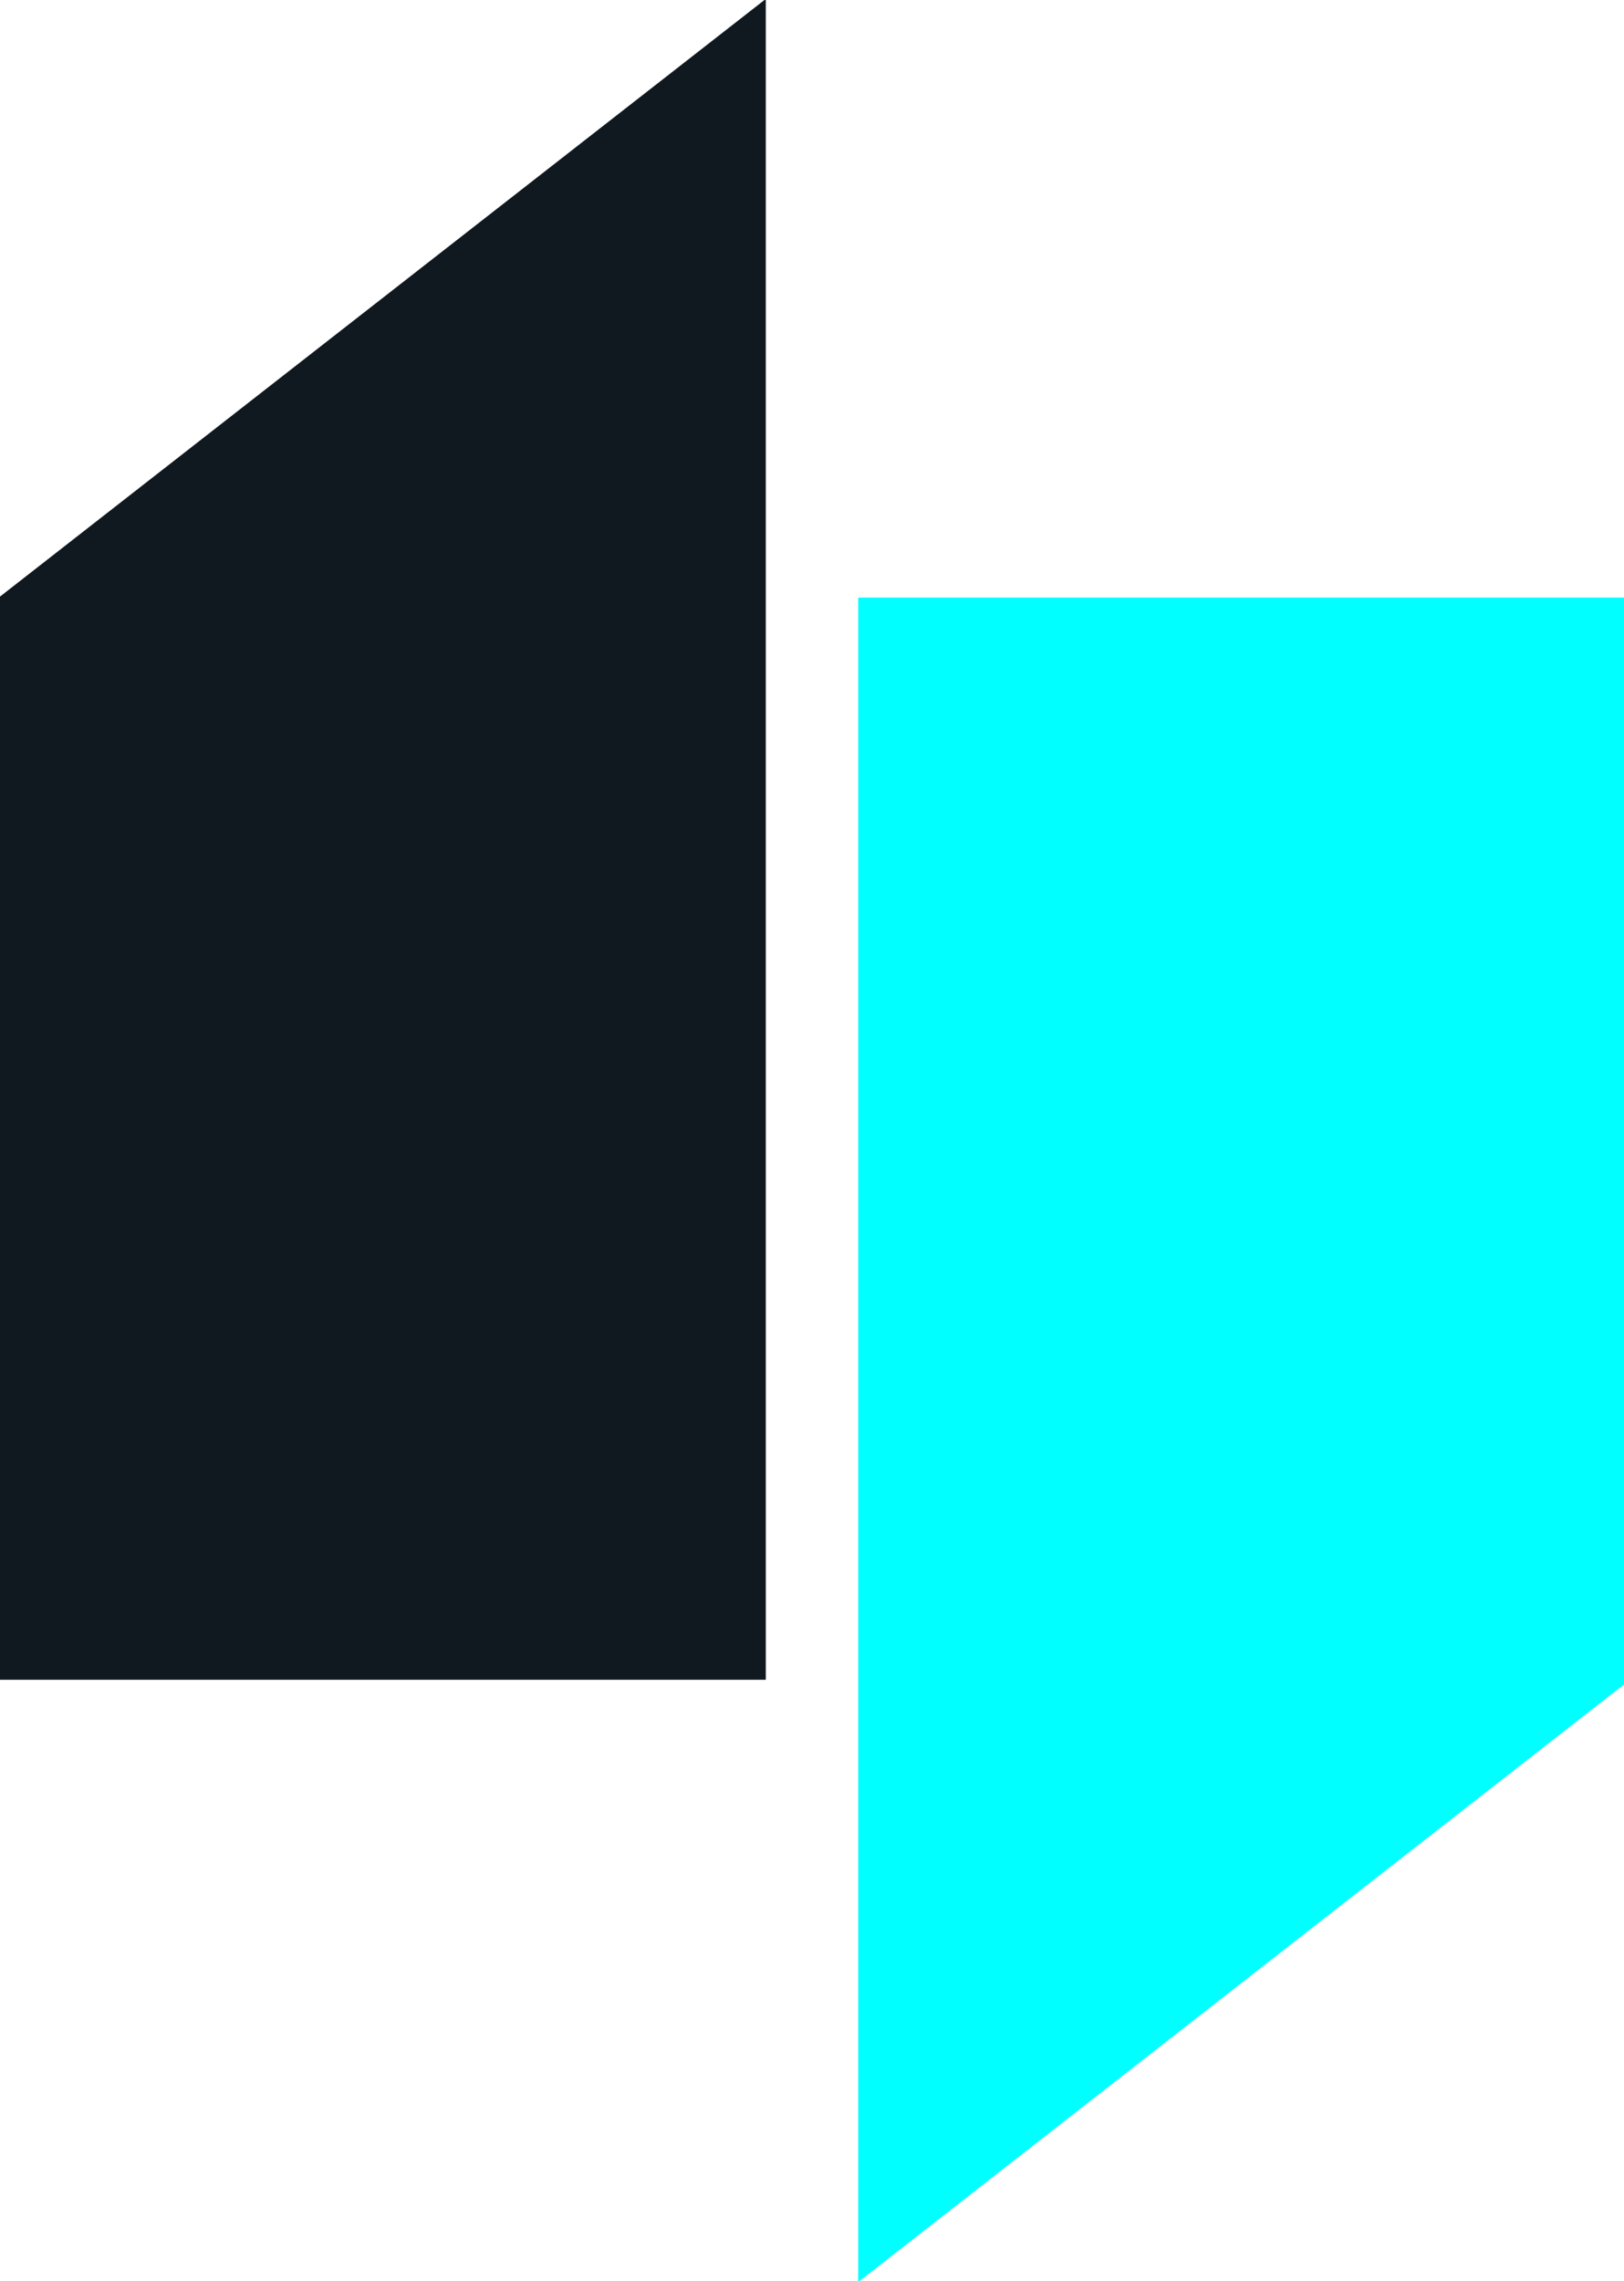
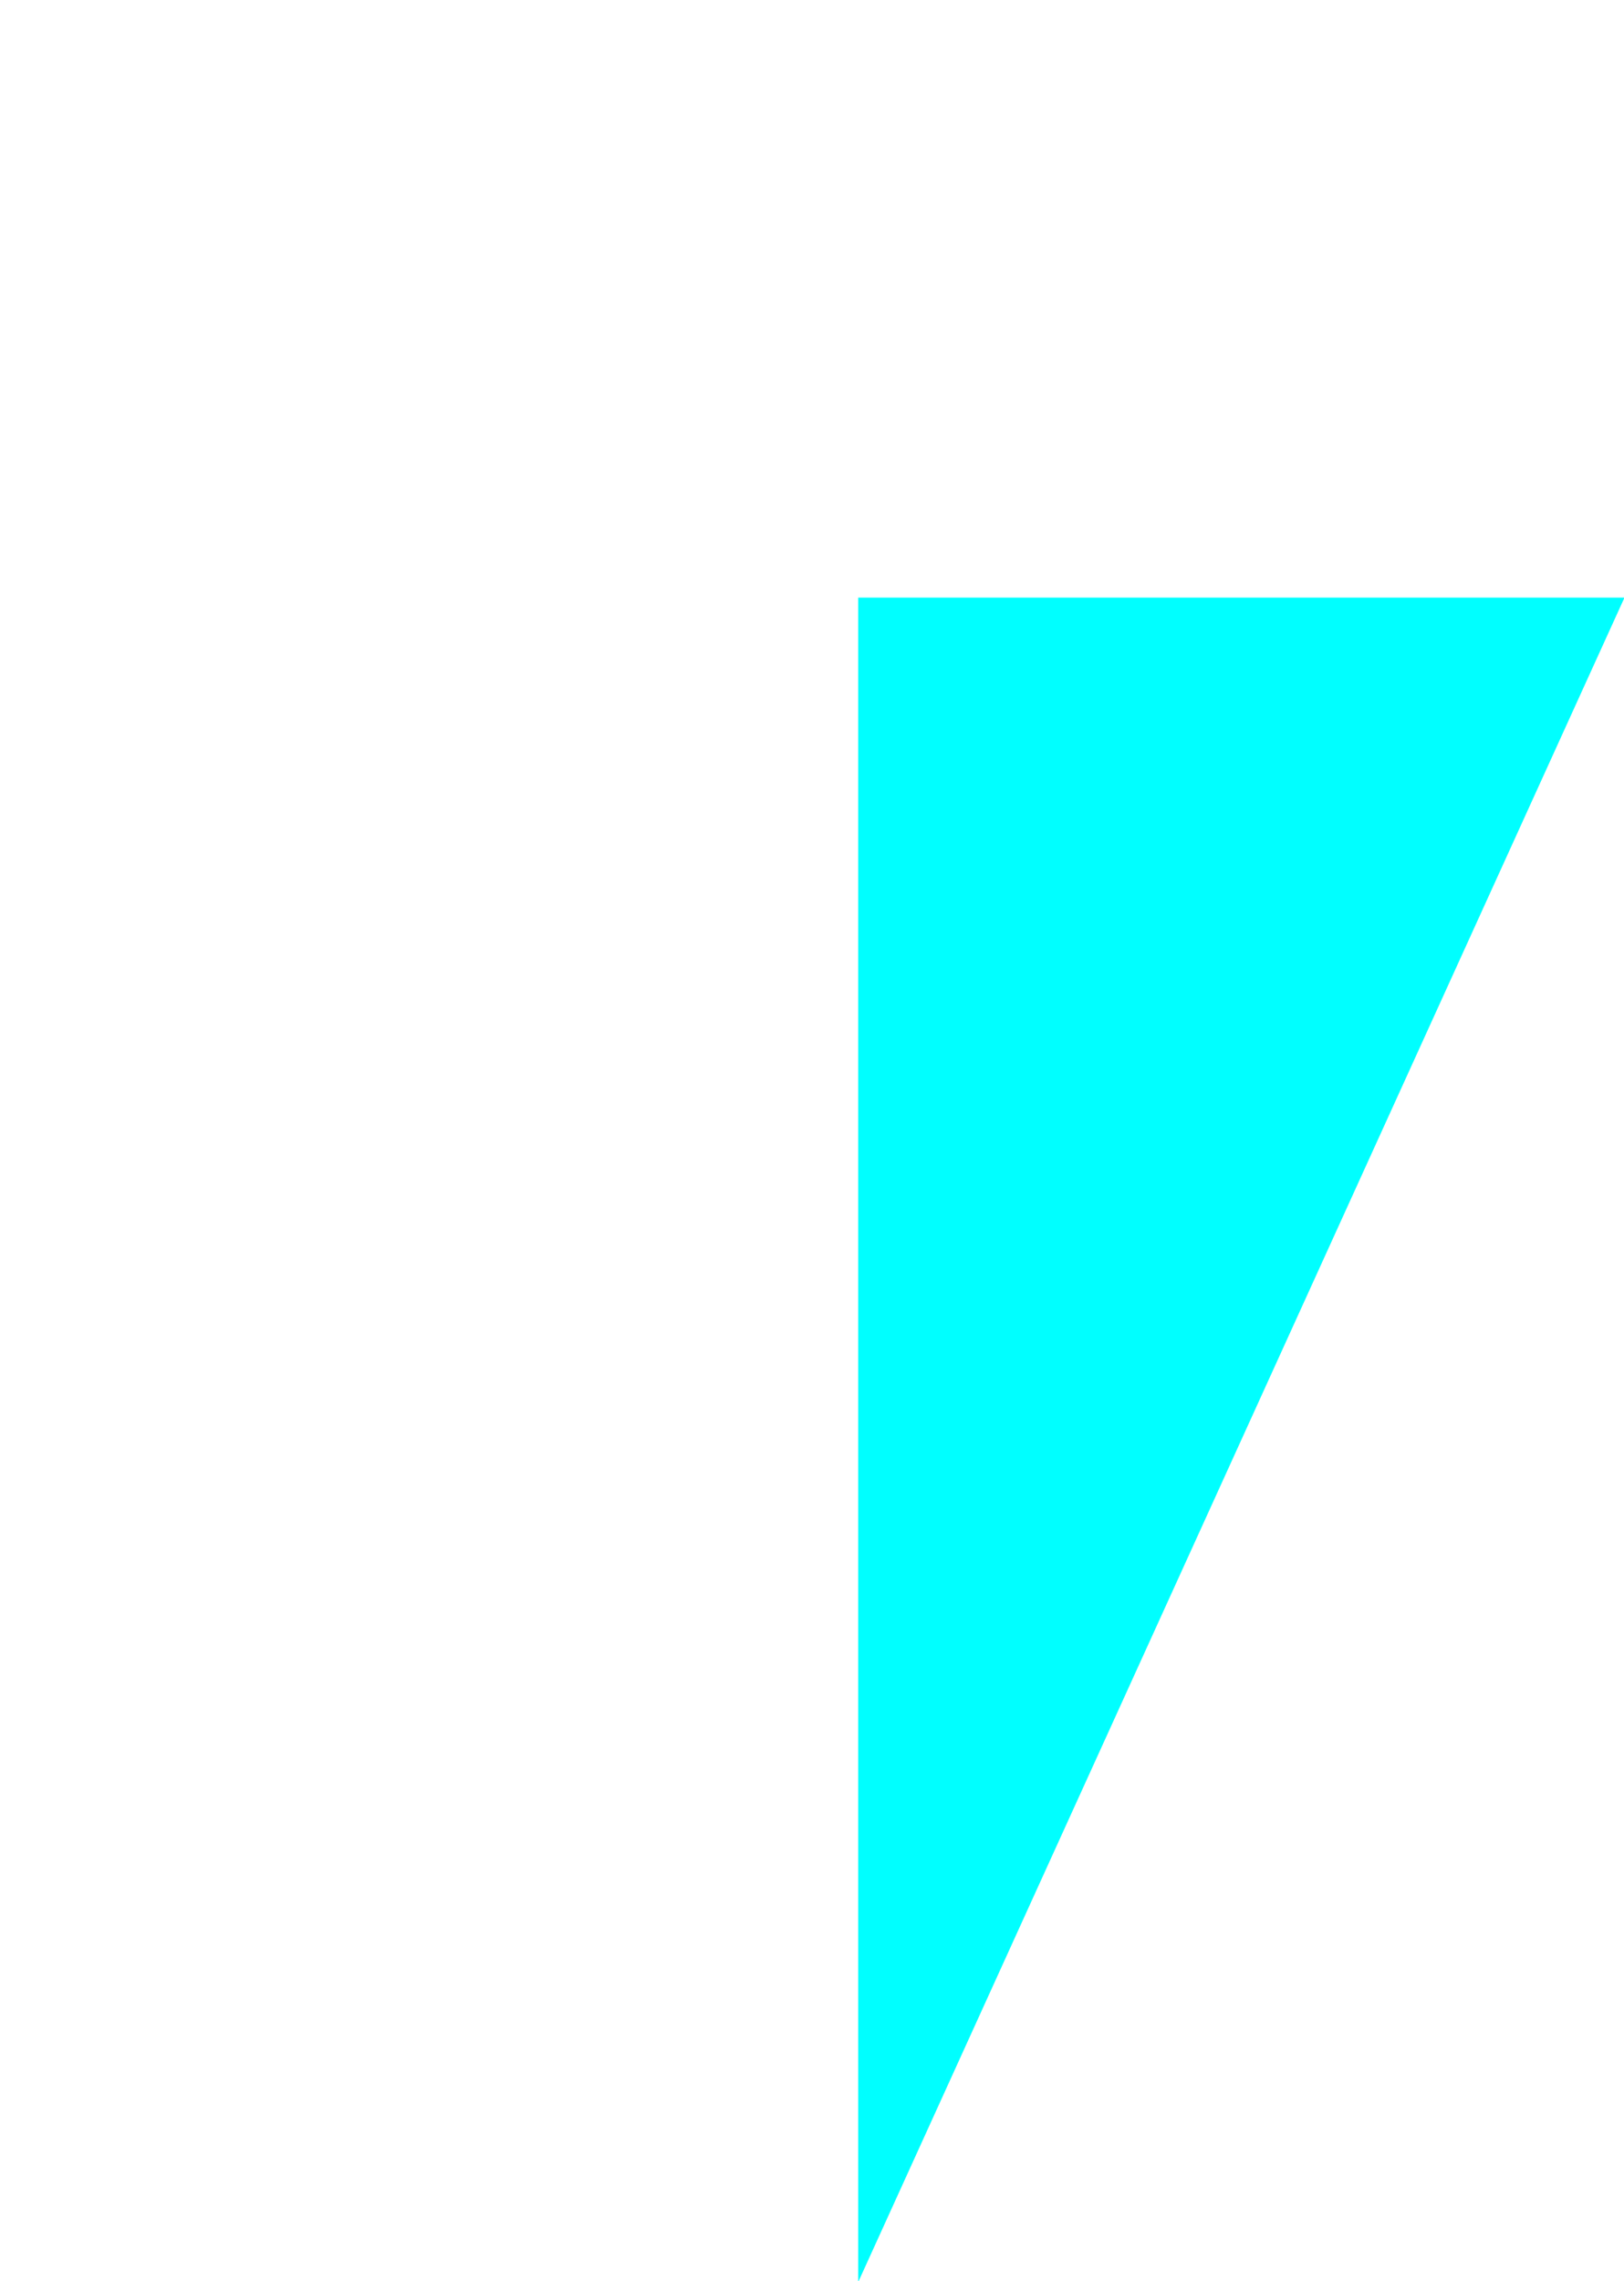
<svg xmlns="http://www.w3.org/2000/svg" version="1.1" width="29.092mm" height="40.845mm">
  <svg width="29.092mm" height="40.845mm" viewBox="0 0 29.092 40.845" version="1.1" id="SvgjsSvg1006">
    <defs id="SvgjsDefs1005" />
    <g id="SvgjsG1004" transform="translate(-17.608,-71.526)">
      <g id="SvgjsG1003" transform="matrix(0.353,0,0,-0.353,32.982,82.227)">
-         <path d="M 0,0 H 38.886 V -55.113 L 0,-85.447 Z" style="fill:#00ffff;fill-opacity:1;fill-rule:nonzero;stroke:none" id="SvgjsPath1002" />
+         <path d="M 0,0 H 38.886 L 0,-85.447 Z" style="fill:#00ffff;fill-opacity:1;fill-rule:nonzero;stroke:none" id="SvgjsPath1002" />
      </g>
      <g id="SvgjsG1001" transform="matrix(0.353,0,0,-0.353,31.326,101.605)">
-         <path d="M 0,0 H -38.885 V 54.928 L 0,85.262 Z" style="fill:#101820;fill-opacity:1;fill-rule:nonzero;stroke:none" id="SvgjsPath1000" />
-       </g>
+         </g>
    </g>
  </svg>
  <style>@media (prefers-color-scheme: light) { :root { filter: none; } }
@media (prefers-color-scheme: dark) { :root { filter: none; } }
</style>
</svg>